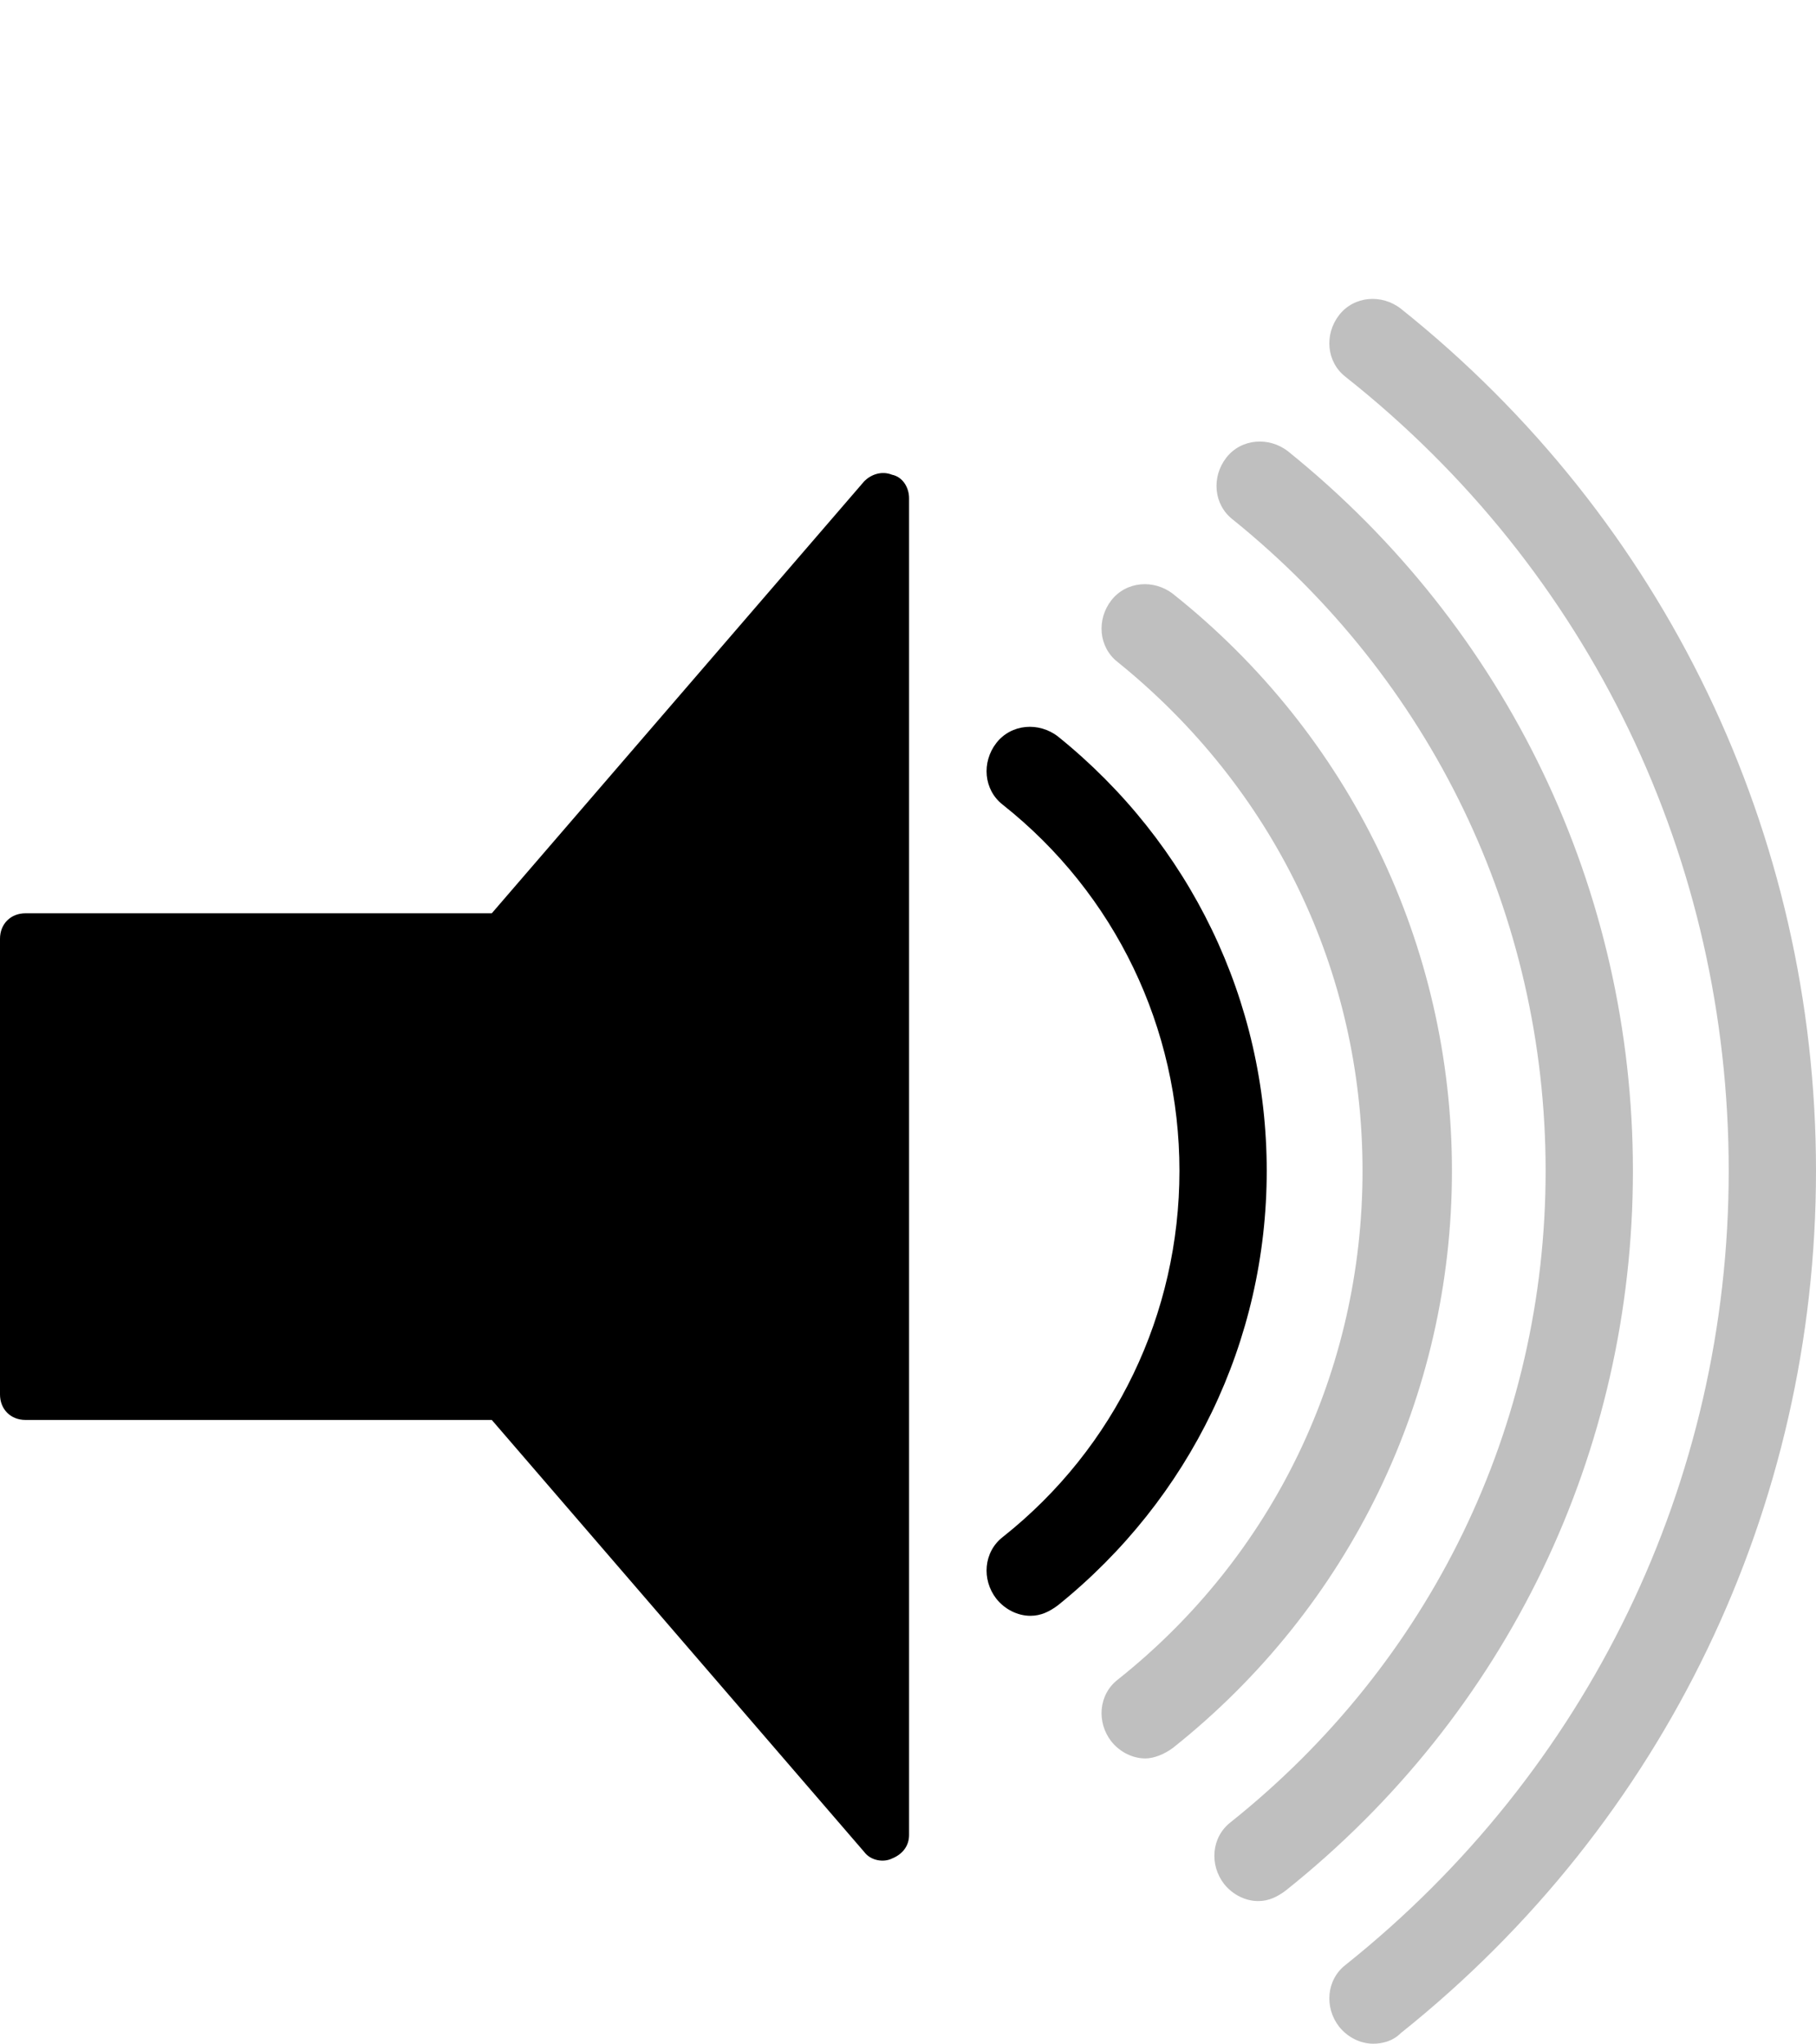
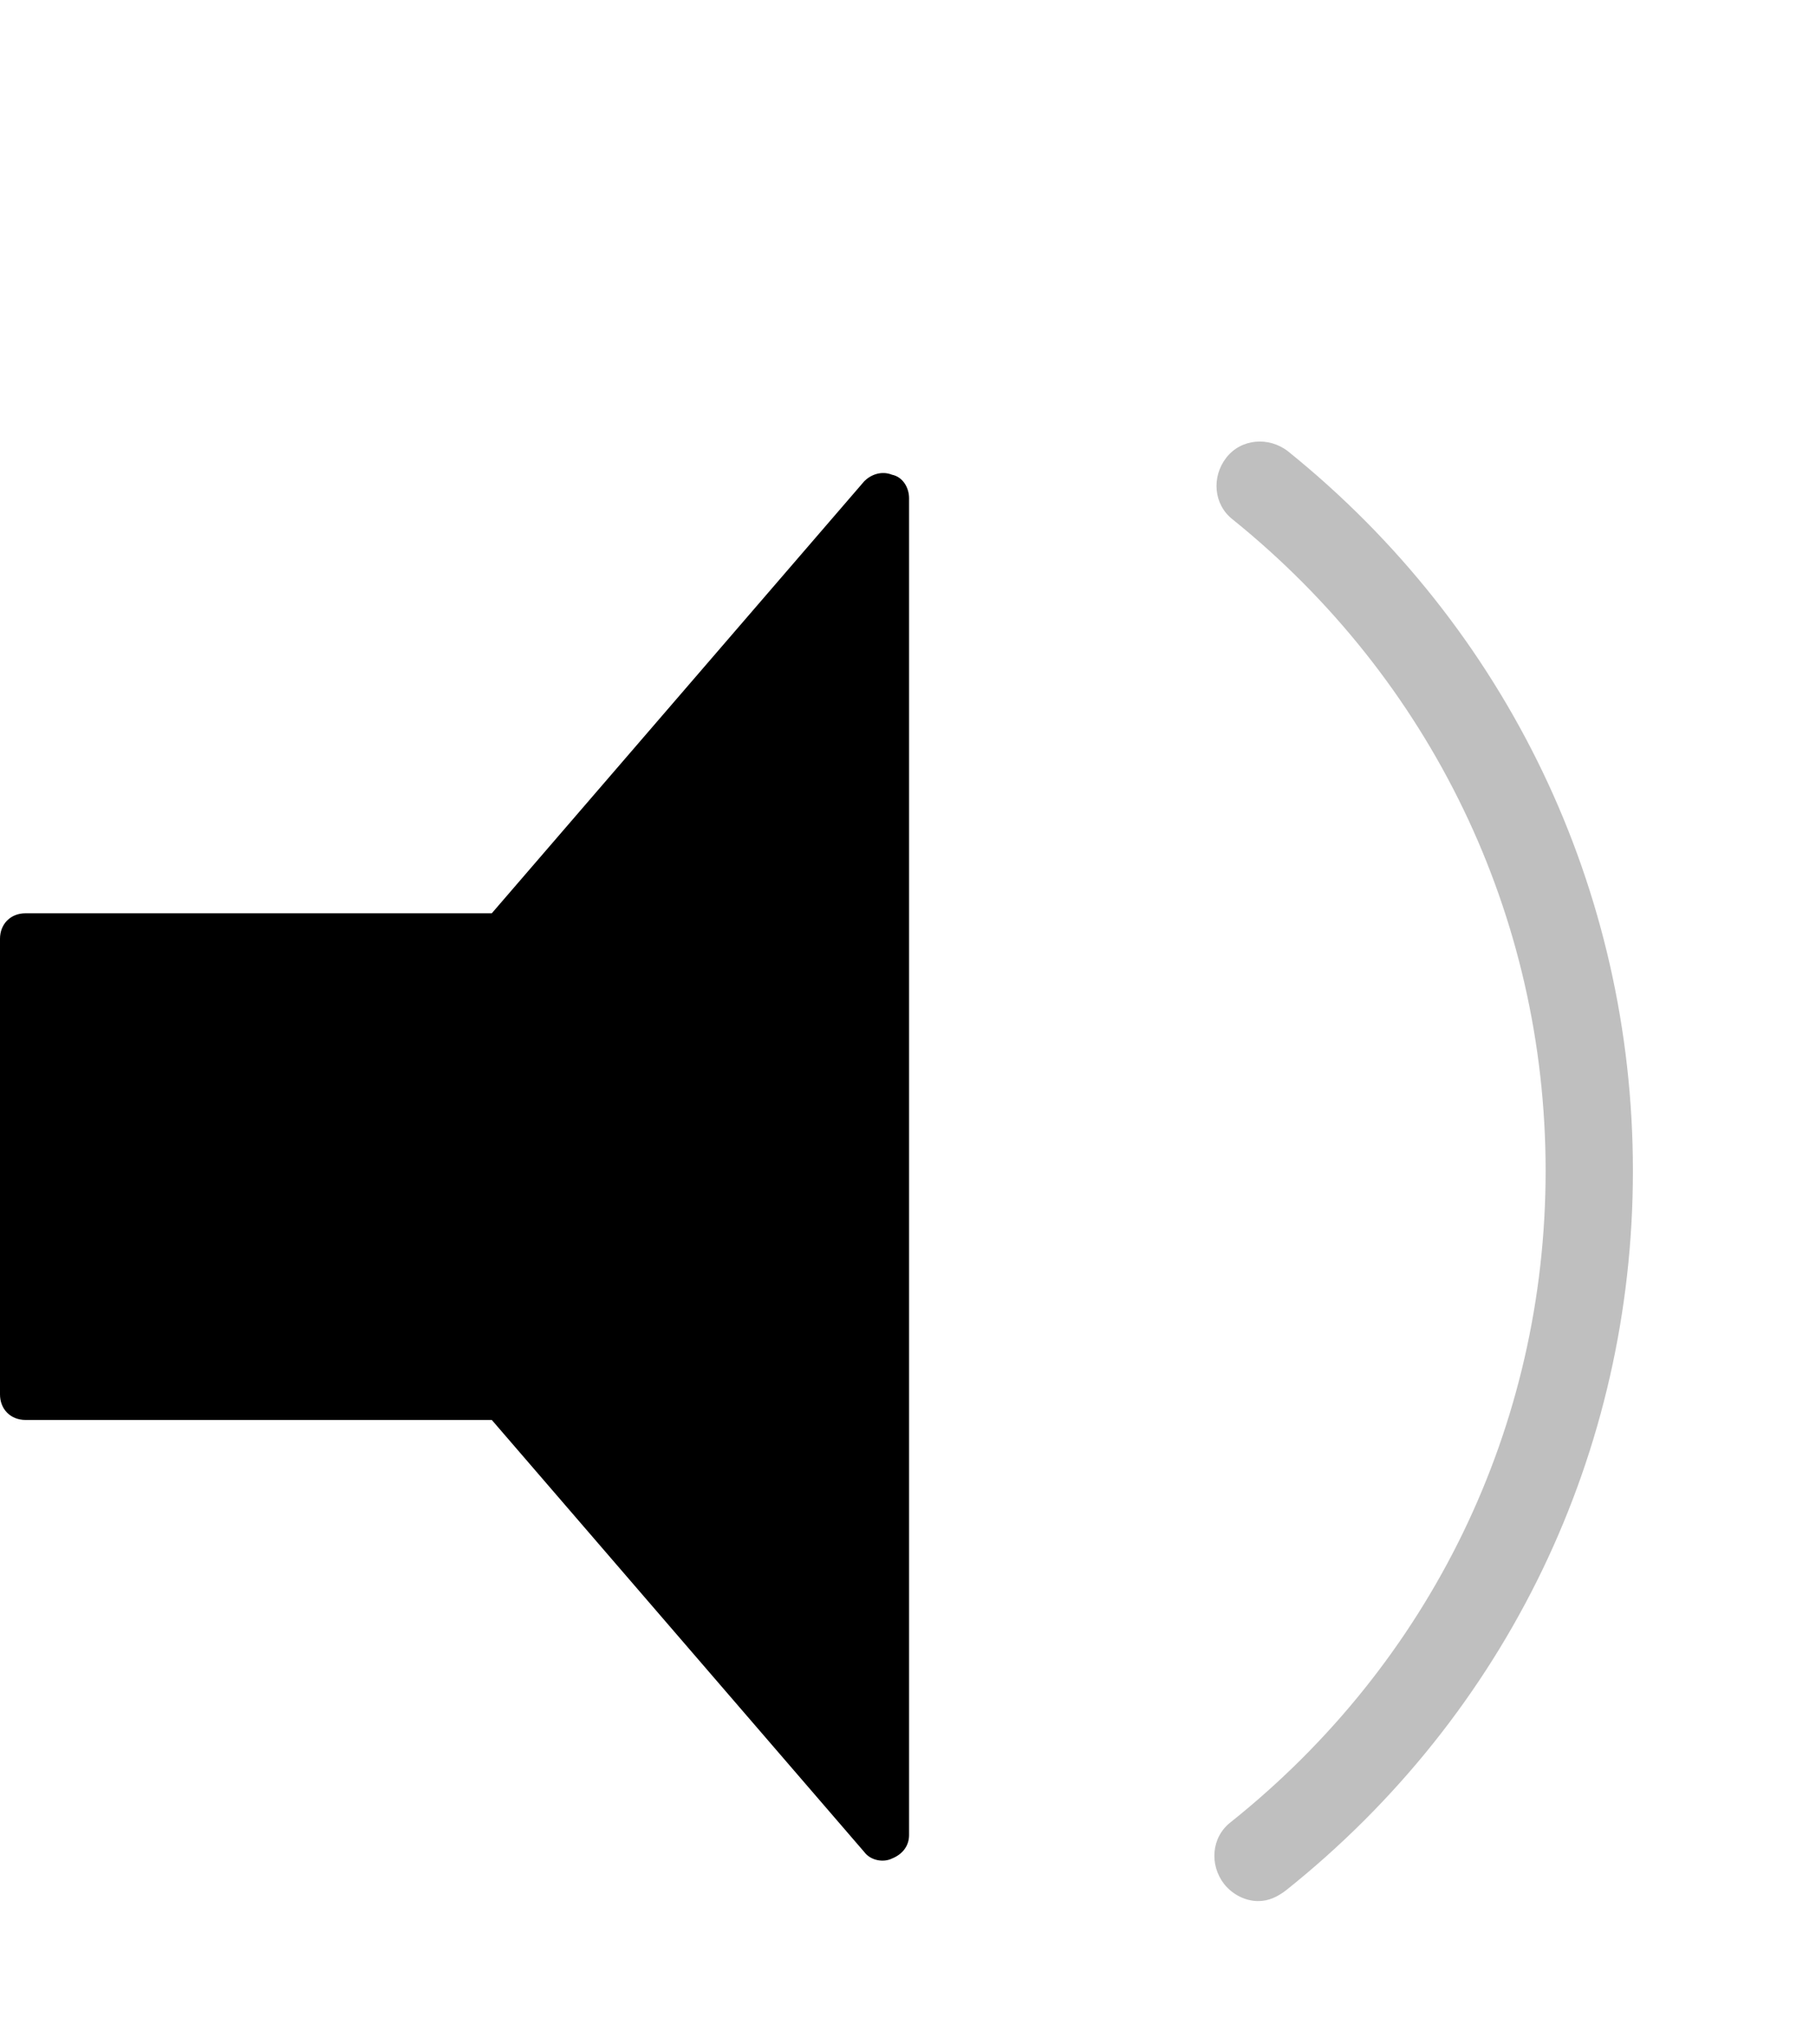
<svg xmlns="http://www.w3.org/2000/svg" version="1.1" id="Layer_1" x="0px" y="0px" viewBox="-82 25 85.3 96" style="enable-background:new -82 25 85.3 96;" xml:space="preserve">
  <style type="text/css">
	.st0{fill:#BFBFBF;}
</style>
  <g id="XMLID_1201_">
    <g id="XMLID_1205_">
      <path d="M-58.9,67.9h-21.9c-0.7,0-1.2,0.5-1.2,1.2v21.4c0,0.7,0.5,1.2,1.2,1.2h21.9l17.5,20.3c0.3,0.4,0.9,0.5,1.3,0.3    c0.5-0.2,0.8-0.6,0.8-1.1V79.8V48.4c0-0.5-0.3-1-0.8-1.1c-0.5-0.2-1,0-1.3,0.3L-58.9,67.9z" />
    </g>
  </g>
  <g id="XMLID_1399_">
    <g id="XMLID_1435_">
-       <path class="st0" d="M-17.5,121c-0.6,0-1.2-0.3-1.6-0.8c-0.7-0.9-0.6-2.2,0.3-2.9c11.4-9.1,18-22.7,18-37.3s-6.5-28.2-18-37.3    c-0.9-0.7-1-2-0.3-2.9c0.7-0.9,2-1,2.9-0.3C-3.8,49.4,3.3,64.2,3.3,80s-7.1,30.6-19.5,40.5C-16.6,120.9-17.1,121-17.5,121z" />
-     </g>
+       </g>
    <g id="XMLID_1429_">
      <path class="st0" d="M-22.9,114.3c-0.6,0-1.2-0.3-1.6-0.8c-0.7-0.9-0.6-2.2,0.3-2.9C-14.8,103.1-9.4,92-9.4,80    s-5.4-23.1-14.7-30.6c-0.9-0.7-1-2-0.3-2.9c0.7-0.9,2-1,2.9-0.3C-11.2,54.5-5.3,66.8-5.3,80s-5.9,25.5-16.3,33.8    C-22,114.1-22.4,114.3-22.9,114.3z" />
    </g>
    <g id="XMLID_1431_">
-       <path class="st0" d="M-28.2,107.6c-0.6,0-1.2-0.3-1.6-0.8c-0.7-0.9-0.6-2.2,0.3-2.9C-22.2,98.1-18,89.4-18,80s-4.2-18-11.5-23.9    c-0.9-0.7-1-2-0.3-2.9c0.7-0.9,2-1,2.9-0.3c8.3,6.6,13.1,16.5,13.1,27.1c0,10.6-4.8,20.5-13.1,27.1    C-27.3,107.4-27.8,107.6-28.2,107.6z" />
-     </g>
+       </g>
    <g id="XMLID_1394_">
-       <path d="M-33.6,100.9c-0.6,0-1.2-0.3-1.6-0.8c-0.7-0.9-0.6-2.2,0.3-2.9c5.3-4.2,8.3-10.5,8.3-17.2c0-6.7-3-13-8.3-17.2    c-0.9-0.7-1-2-0.3-2.9c0.7-0.9,2-1,2.9-0.3c6.2,5,9.8,12.4,9.8,20.4s-3.6,15.4-9.8,20.4C-32.7,100.7-33.1,100.9-33.6,100.9z" />
-     </g>
+       </g>
  </g>
</svg>